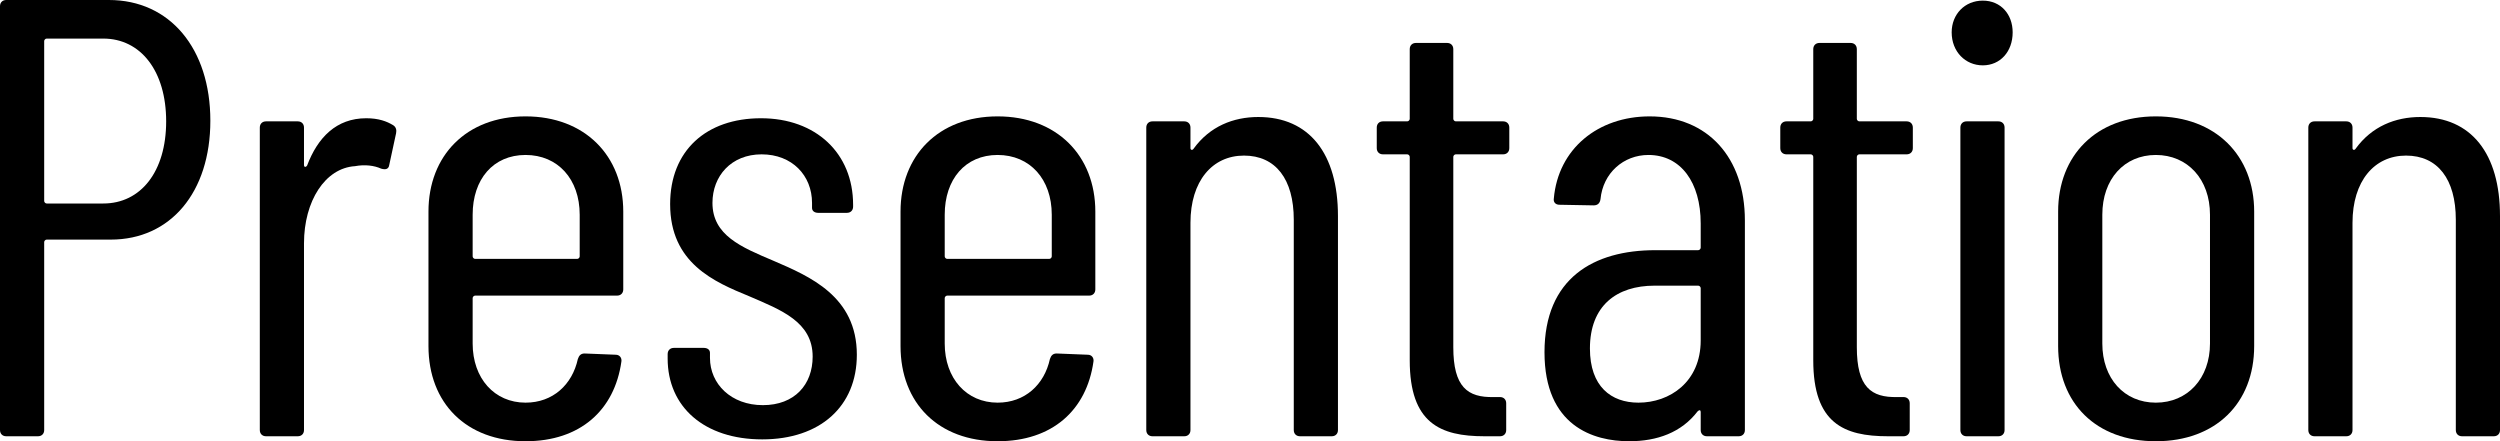
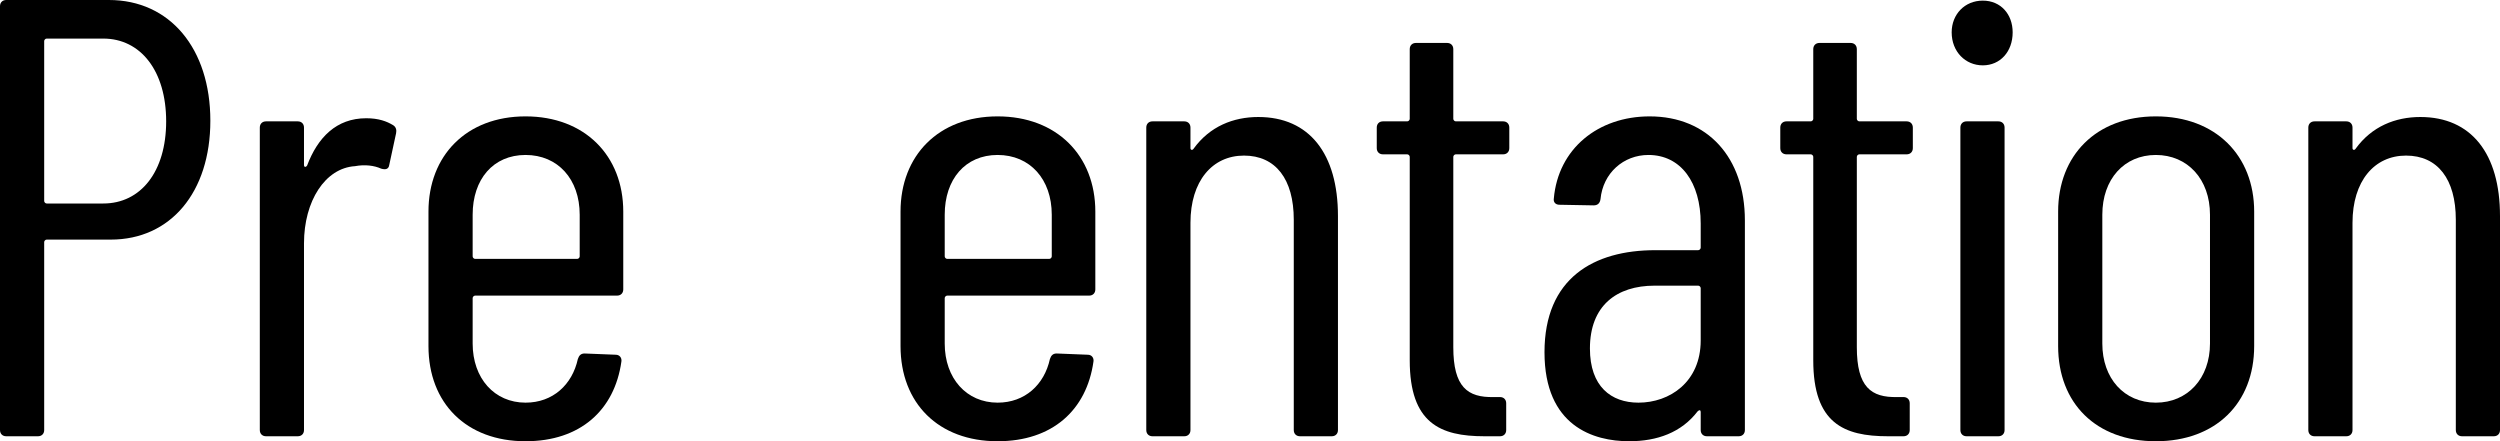
<svg xmlns="http://www.w3.org/2000/svg" id="Layer_2" data-name="Layer 2" viewBox="0 0 602.56 106.35">
  <g id="_レイヤー_1" data-name="レイヤー 1">
    <g>
      <path d="m50.7,29.1c0,17.25-9.6,28.65-24,28.65h-15.45c-.3,0-.6.3-.6.6v45.3c0,.9-.6,1.5-1.5,1.5H1.5c-.9,0-1.5-.6-1.5-1.5V1.5C0,.6.6,0,1.5,0h24.75c14.7,0,24.45,11.7,24.45,29.1Zm-10.65.15c0-12.15-6.15-19.95-15.15-19.95h-13.65c-.3,0-.6.3-.6.6v38.55c0,.3.3.6.6.6h13.65c9,0,15.15-7.65,15.15-19.8Z" />
      <path d="m94.72,30.15c.75.45.9,1.2.75,1.95l-1.65,7.65c-.15,1.05-.9,1.2-1.95.9-1.65-.75-3.9-1.05-6.3-.6-7.2.45-12.3,8.4-12.3,18.6v45c0,.9-.6,1.5-1.5,1.5h-7.65c-.9,0-1.5-.6-1.5-1.5V30.75c0-.9.6-1.5,1.5-1.5h7.65c.9,0,1.5.6,1.5,1.5v9c0,.6.45.6.75.15,2.55-6.75,7.05-11.4,14.25-11.4,3,0,4.95.75,6.45,1.65Z" />
      <path d="m148.72,71.25h-34.2c-.3,0-.6.3-.6.6v10.95c0,8.4,5.25,14.25,12.75,14.25,6.6,0,11.25-4.35,12.6-10.5.3-.9.75-1.35,1.65-1.35l7.5.3c.9,0,1.5.75,1.35,1.65-1.65,11.7-9.9,19.2-23.1,19.2-14.25,0-23.4-9.15-23.4-22.95v-32.4c0-13.5,9.15-22.95,23.4-22.95s23.55,9.45,23.55,22.95v18.75c0,.9-.6,1.5-1.5,1.5Zm-34.8-19.5v10.05c0,.3.3.6.6.6h24.6c.3,0,.6-.3.6-.6v-10.05c0-8.55-5.25-14.4-13.05-14.4s-12.75,5.85-12.75,14.4Z" />
-       <path d="m160.92,86.4v-1.05c0-.9.6-1.5,1.5-1.5h7.2c.9,0,1.5.45,1.5,1.2v1.2c0,6.3,5.1,11.4,12.75,11.4s12-4.95,12-11.7c0-8.4-7.65-11.25-15.3-14.55-8.4-3.45-19.05-7.95-19.05-22.2,0-12.9,8.7-20.7,21.9-20.7s22.2,8.4,22.2,20.85v.45c0,.9-.6,1.5-1.5,1.5h-6.9c-.9,0-1.5-.45-1.5-1.2v-1.2c0-6.6-4.8-11.7-12.15-11.7s-11.85,5.25-11.85,11.7c0,7.8,6.9,10.65,14.7,13.95,8.7,3.75,20.1,8.55,20.1,22.65,0,12.45-8.85,20.4-22.8,20.4s-22.8-7.8-22.8-19.5Z" />
      <path d="m262.5,71.25h-34.2c-.3,0-.6.3-.6.6v10.95c0,8.4,5.25,14.25,12.75,14.25,6.6,0,11.25-4.35,12.6-10.5.3-.9.75-1.35,1.65-1.35l7.5.3c.9,0,1.5.75,1.35,1.65-1.65,11.7-9.9,19.2-23.1,19.2-14.25,0-23.4-9.15-23.4-22.95v-32.4c0-13.5,9.15-22.95,23.4-22.95s23.55,9.45,23.55,22.95v18.75c0,.9-.6,1.5-1.5,1.5Zm-34.8-19.5v10.05c0,.3.3.6.6.6h24.6c.3,0,.6-.3.6-.6v-10.05c0-8.55-5.25-14.4-13.05-14.4s-12.75,5.85-12.75,14.4Z" />
      <path d="m322.48,52.05v51.6c0,.9-.6,1.5-1.5,1.5h-7.65c-.9,0-1.5-.6-1.5-1.5v-50.7c0-9.75-4.35-15.45-12-15.45s-12.9,6.15-12.9,16.2v49.95c0,.9-.6,1.5-1.5,1.5h-7.65c-.9,0-1.5-.6-1.5-1.5V30.75c0-.9.6-1.5,1.5-1.5h7.65c.9,0,1.5.6,1.5,1.5v4.95c0,.45.45.6.75.15,3.9-5.4,9.6-7.65,15.6-7.65,12.3,0,19.2,8.85,19.2,23.85Z" />
      <path d="m362.28,37.2h-11.4c-.3,0-.6.3-.6.6v45.9c0,9.6,3.45,12.15,9.75,12h1.5c.9,0,1.5.6,1.5,1.5v6.45c0,.9-.6,1.5-1.5,1.5h-3.75c-10.65,0-18-3.15-18-18.3v-49.05c0-.3-.3-.6-.6-.6h-5.85c-.9,0-1.5-.6-1.5-1.5v-4.95c0-.9.6-1.5,1.5-1.5h5.85c.3,0,.6-.3.6-.6V11.85c0-.9.6-1.5,1.5-1.5h7.5c.9,0,1.5.6,1.5,1.5v16.8c0,.3.3.6.6.6h11.4c.9,0,1.5.6,1.5,1.5v4.95c0,.9-.6,1.5-1.5,1.5Z" />
      <path d="m420.56,53.1v50.55c0,.9-.6,1.5-1.5,1.5h-7.65c-.9,0-1.5-.6-1.5-1.5v-4.35c0-.45-.3-.6-.75-.15-3.9,5.1-9.75,7.2-16.5,7.2-8.55,0-20.4-3.6-20.4-21.45s11.85-24.6,26.7-24.6h10.35c.3,0,.6-.3.6-.6v-5.85c0-9.9-4.8-16.5-12.6-16.5-6,0-10.95,4.35-11.55,10.65-.15,1.05-.75,1.5-1.65,1.5l-8.25-.15c-.9,0-1.5-.6-1.35-1.5,1.05-12,10.65-19.8,23.1-19.8,13.95,0,22.95,9.9,22.95,25.05Zm-10.65,28.95v-12.6c0-.3-.3-.6-.6-.6h-10.5c-9.15,0-15.6,4.8-15.6,15.15,0,9.15,5.1,13.05,11.7,13.05,7.5,0,15-4.95,15-15Z" />
      <path d="m459.54,37.2h-11.4c-.3,0-.6.3-.6.6v45.9c0,9.6,3.45,12.15,9.75,12h1.5c.9,0,1.5.6,1.5,1.5v6.45c0,.9-.6,1.5-1.5,1.5h-3.75c-10.65,0-18-3.15-18-18.3v-49.05c0-.3-.3-.6-.6-.6h-5.85c-.9,0-1.5-.6-1.5-1.5v-4.95c0-.9.6-1.5,1.5-1.5h5.85c.3,0,.6-.3.6-.6V11.85c0-.9.6-1.5,1.5-1.5h7.5c.9,0,1.5.6,1.5,1.5v16.8c0,.3.3.6.6.6h11.4c.9,0,1.5.6,1.5,1.5v4.95c0,.9-.6,1.5-1.5,1.5Z" />
      <path d="m470.4,7.8c0-4.35,3.15-7.65,7.5-7.65s7.2,3.3,7.2,7.65c0,4.65-3,7.95-7.2,7.95s-7.5-3.3-7.5-7.95Zm2.1,95.85V30.75c0-.9.6-1.5,1.5-1.5h7.65c.9,0,1.5.6,1.5,1.5v72.9c0,.9-.6,1.5-1.5,1.5h-7.65c-.9,0-1.5-.6-1.5-1.5Z" />
      <path d="m496.06,83.4v-32.4c0-13.5,9.15-22.95,23.55-22.95s23.7,9.45,23.7,22.95v32.4c0,13.8-9.3,22.95-23.7,22.95s-23.55-9.15-23.55-22.95Zm36.6-.6v-31.05c0-8.55-5.4-14.4-13.05-14.4s-12.9,5.85-12.9,14.4v31.05c0,8.4,5.25,14.25,12.9,14.25s13.05-5.85,13.05-14.25Z" />
      <path d="m602.56,52.05v51.6c0,.9-.6,1.5-1.5,1.5h-7.65c-.9,0-1.5-.6-1.5-1.5v-50.7c0-9.75-4.35-15.45-12-15.45s-12.9,6.15-12.9,16.2v49.95c0,.9-.6,1.5-1.5,1.5h-7.65c-.9,0-1.5-.6-1.5-1.5V30.75c0-.9.6-1.5,1.5-1.5h7.65c.9,0,1.5.6,1.5,1.5v4.95c0,.45.45.6.75.15,3.9-5.4,9.6-7.65,15.6-7.65,12.3,0,19.2,8.85,19.2,23.85Z" />
    </g>
  </g>
</svg>